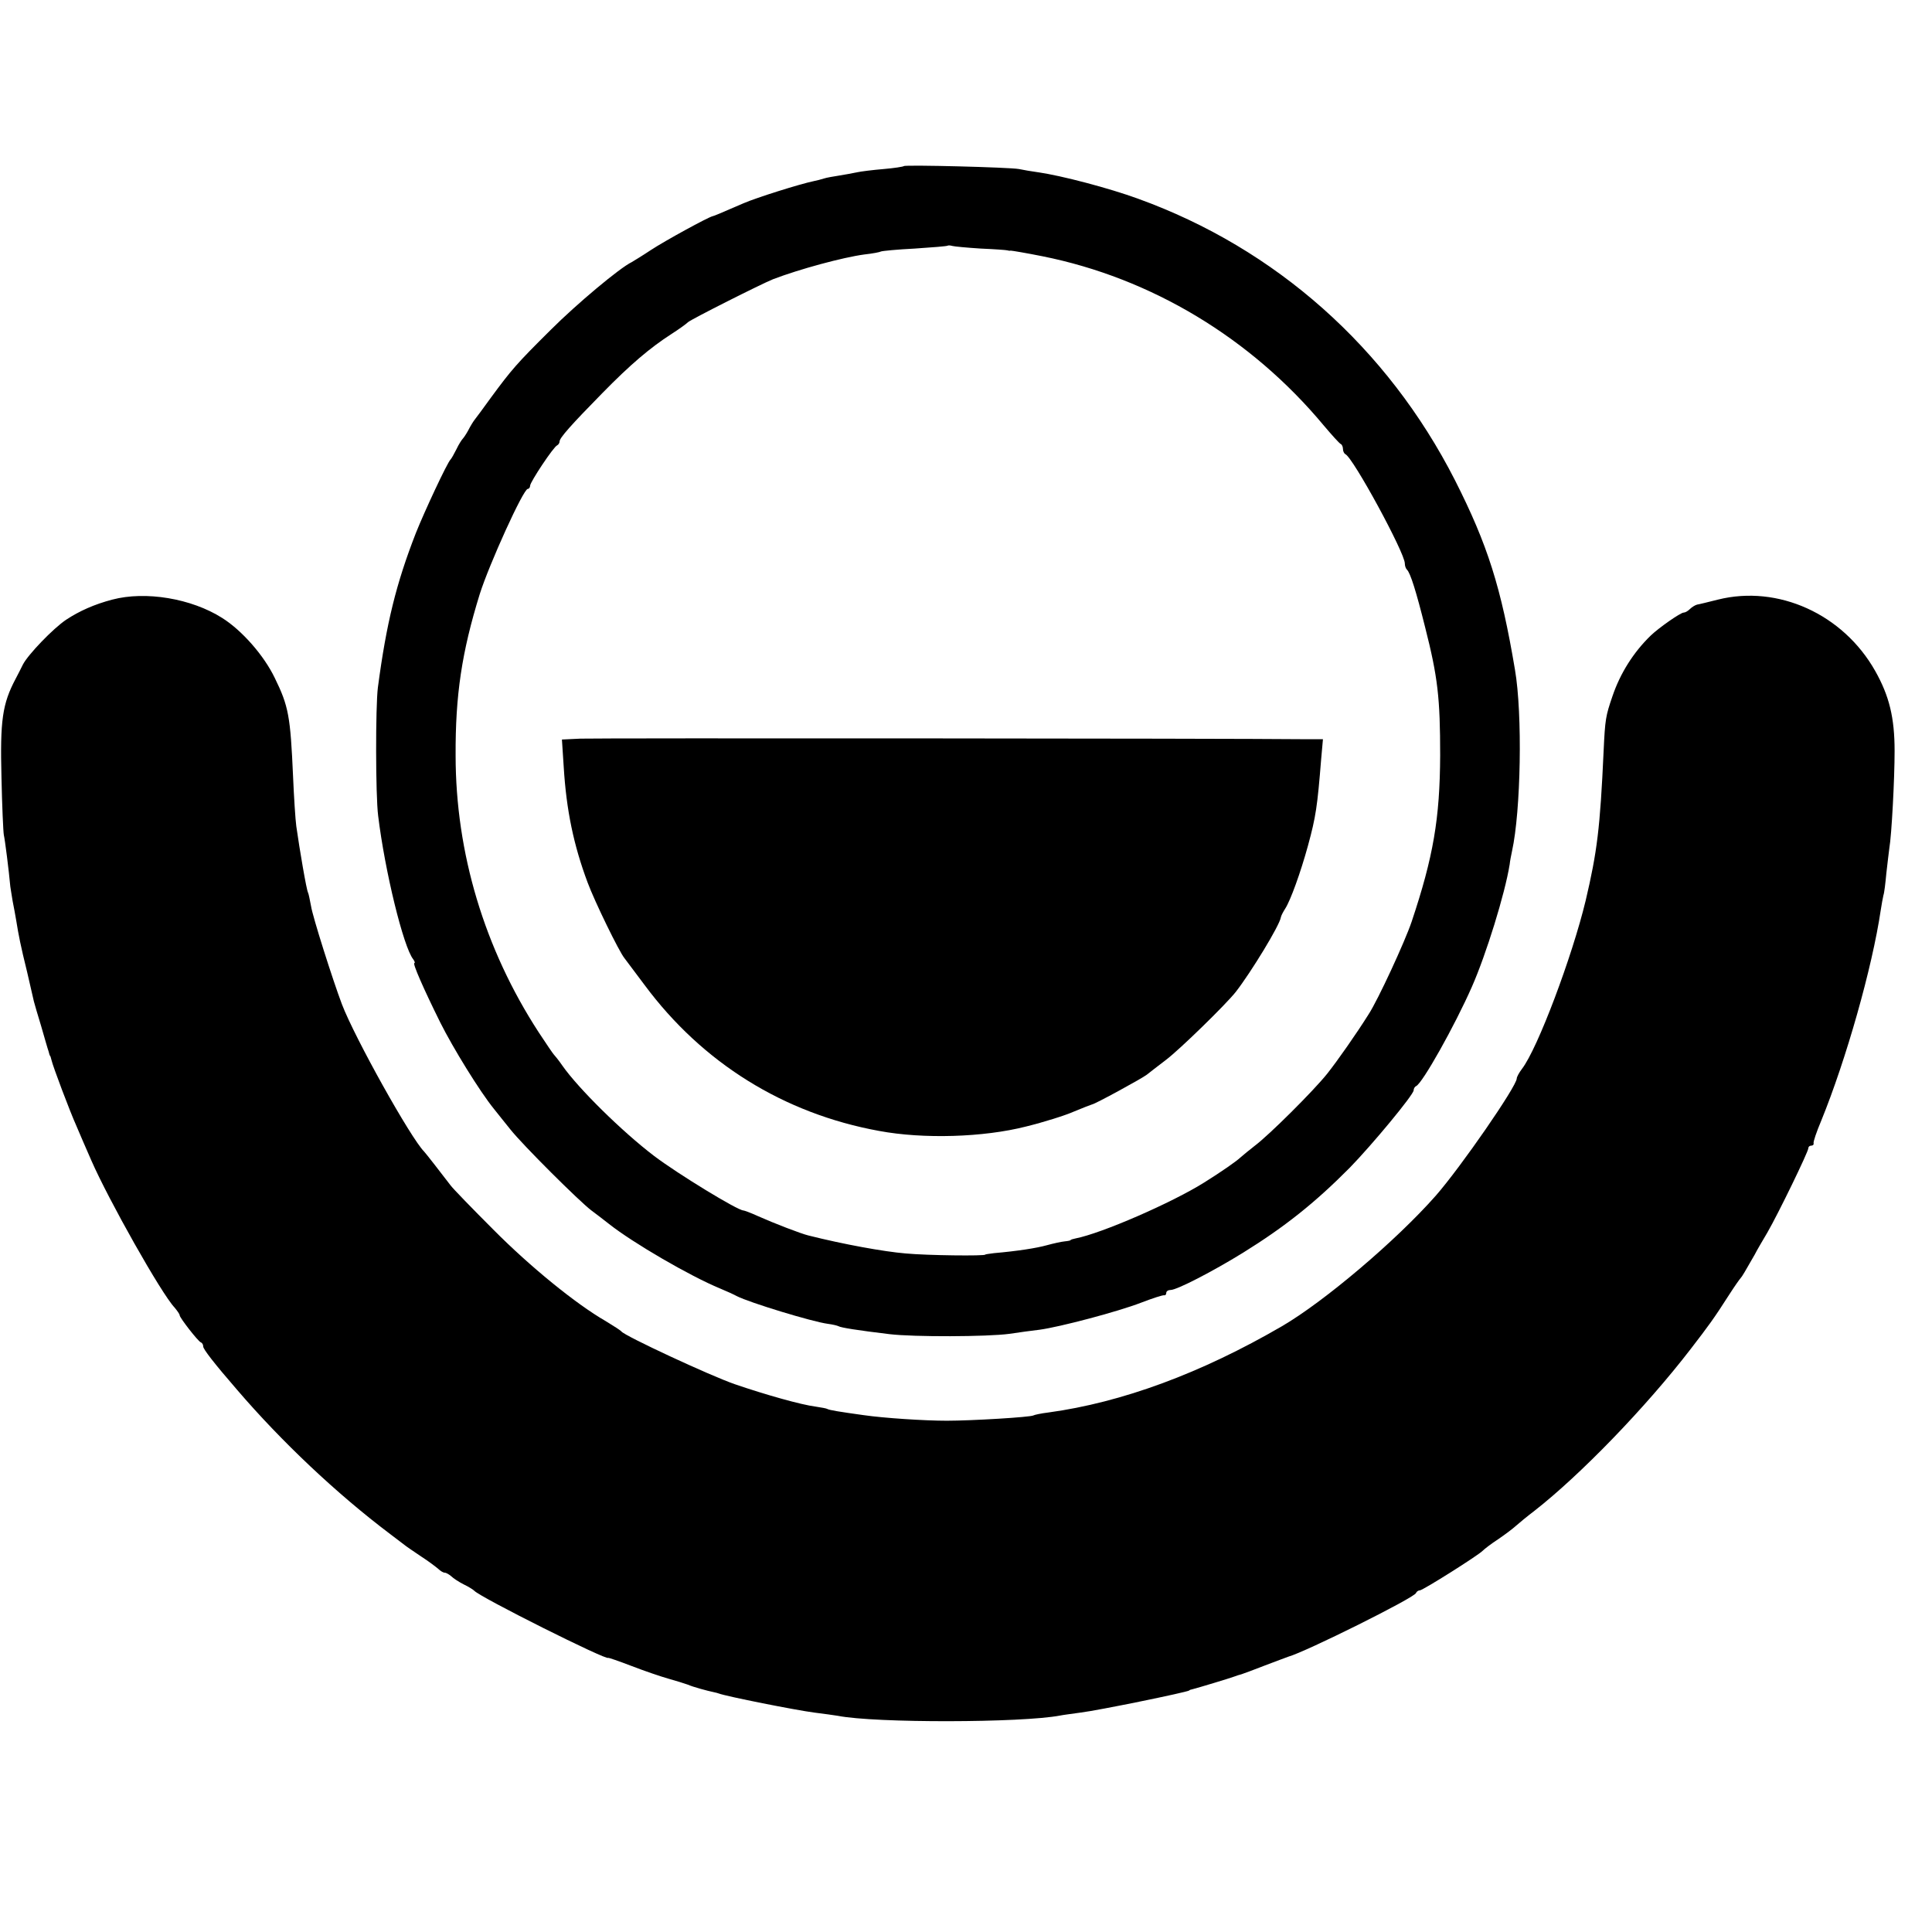
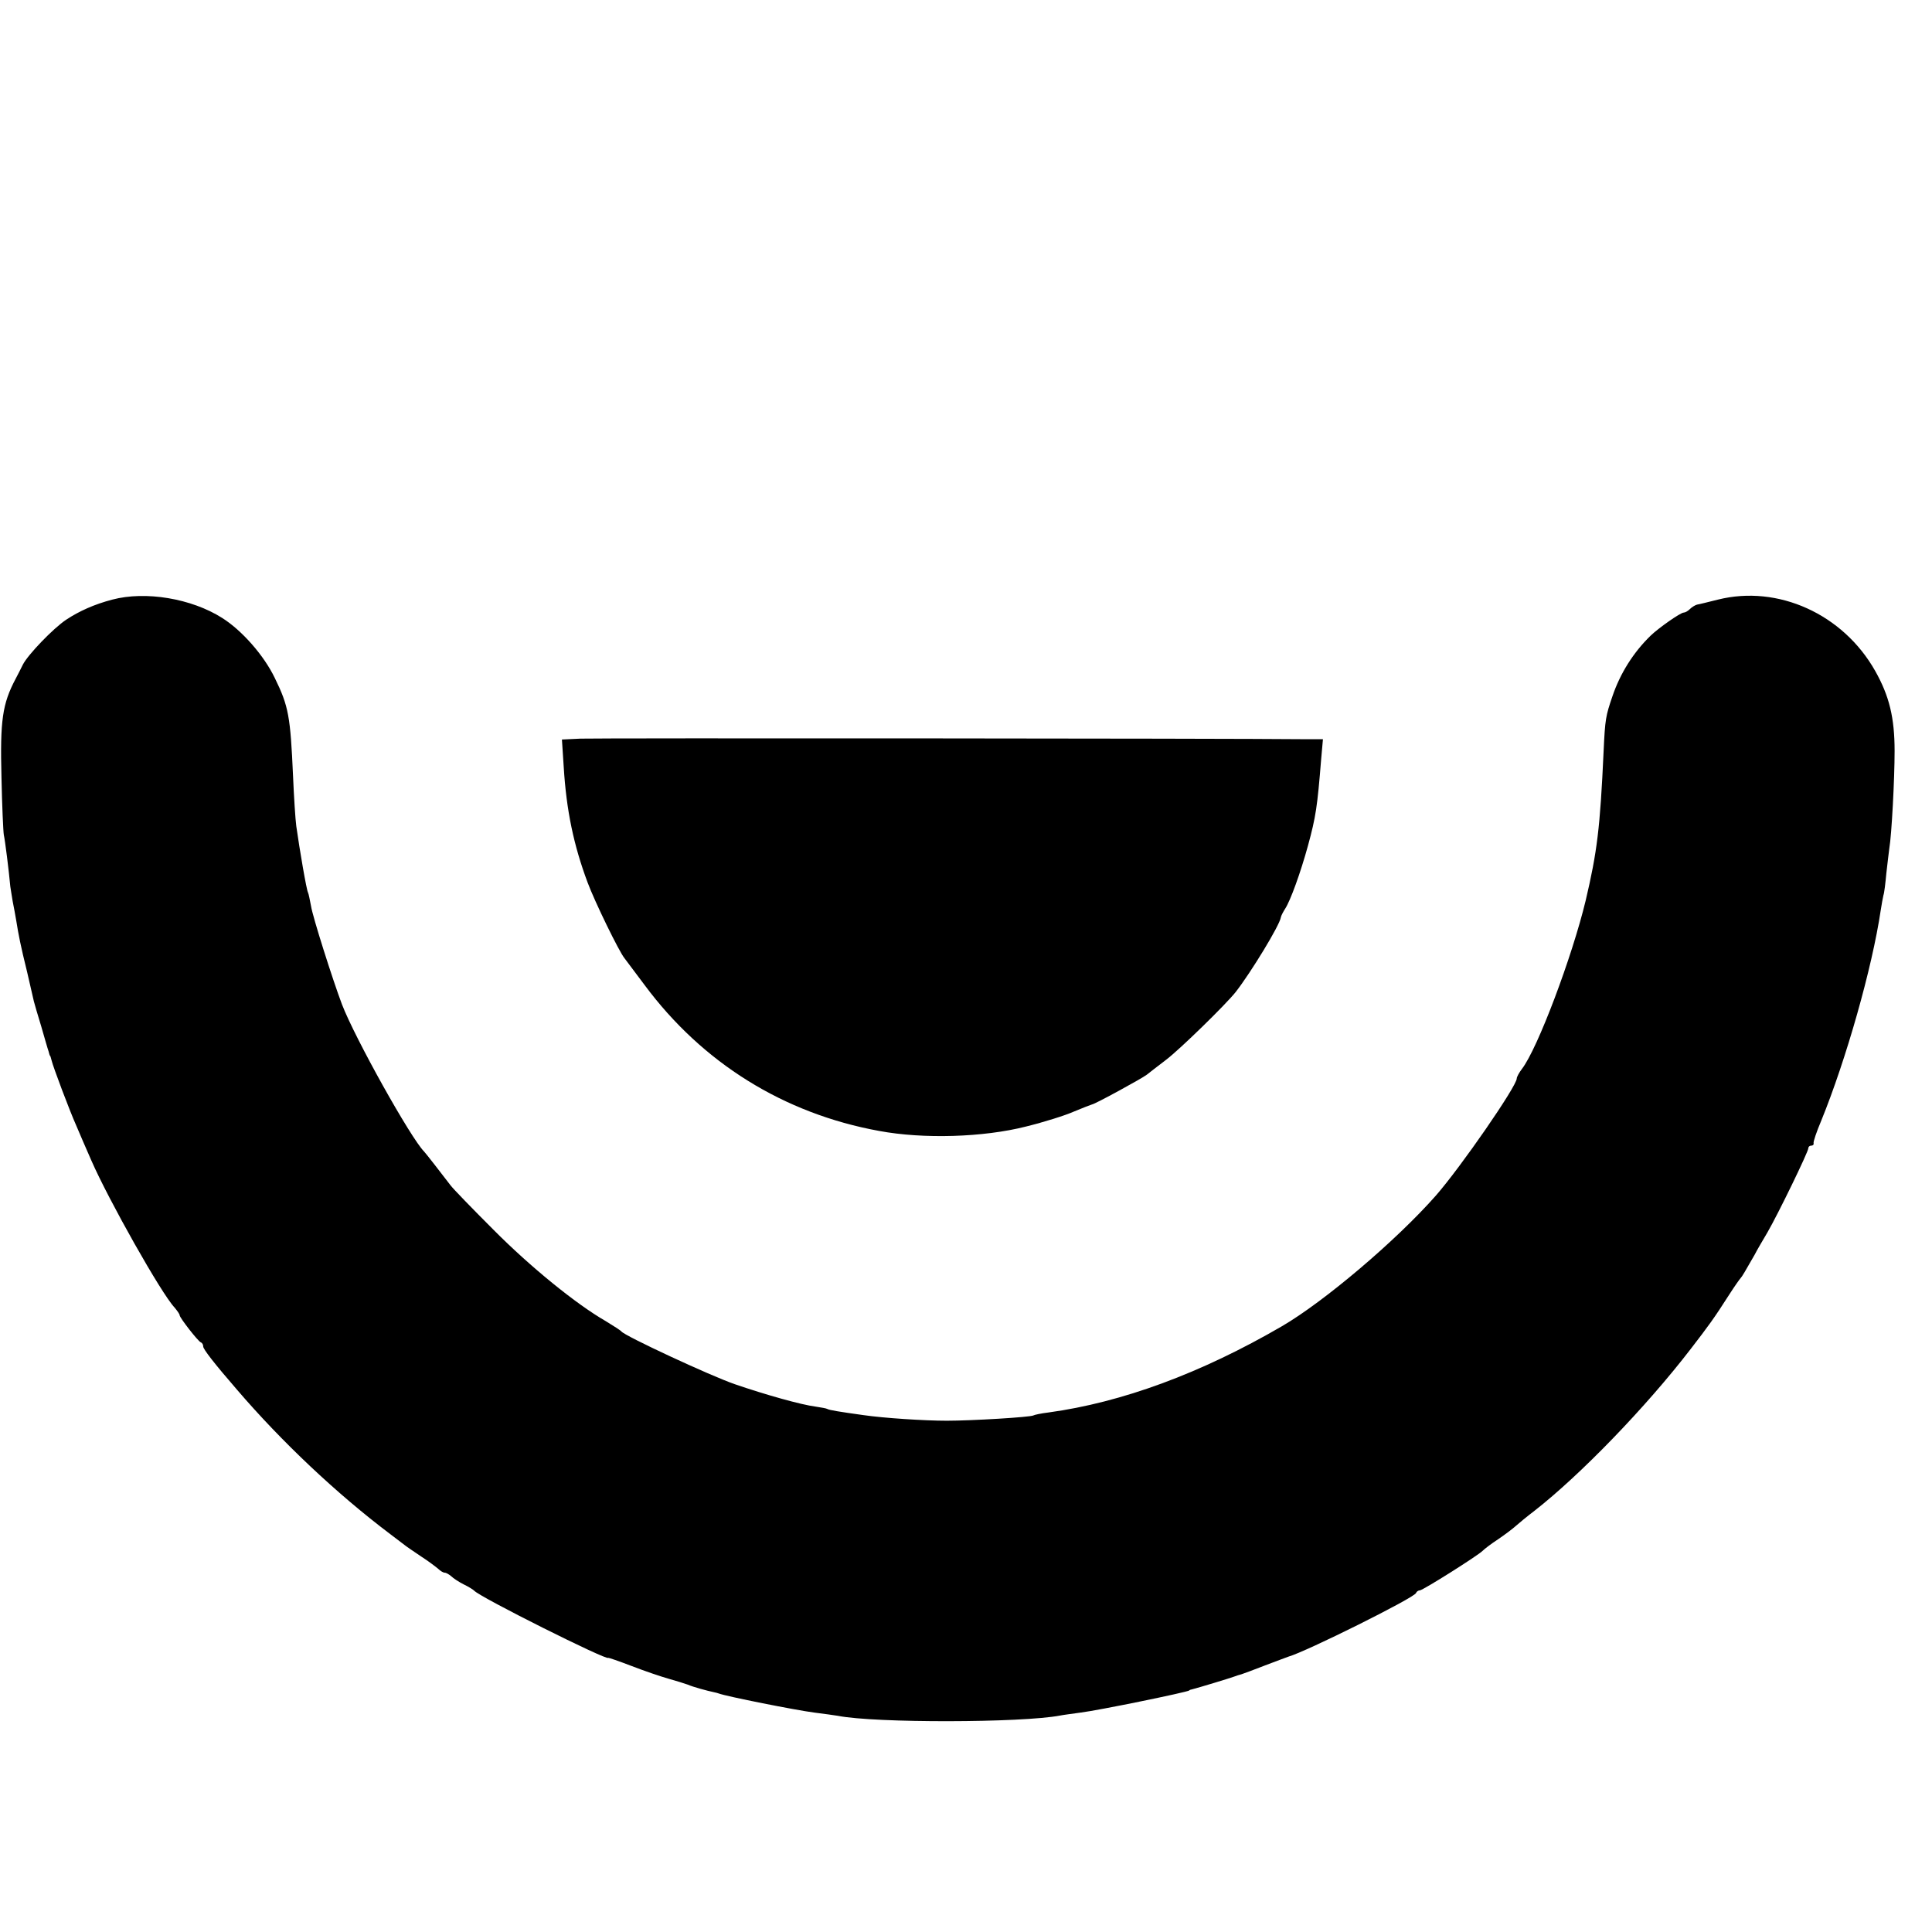
<svg xmlns="http://www.w3.org/2000/svg" version="1.0" width="656pt" height="656pt" viewBox="0 0 656 656" preserveAspectRatio="xMidYMid meet">
  <g transform="translate(0,656) scale(0.1,-0.1)" fill="#000000" stroke="none">
-     <path d="M3069 5996 c-2 -2 -33 -7 -69 -10 -36 -3 -76 -8 -90 -11 -14 -3 -41 -8 -60 -11 -19 -3 -43 -7 -52 -10 -9 -3 -25 -7 -35 -9 -48 -10 -194 -56 -238 -75 -83 -36 -100 -43 -105 -44 -15 -3 -163 -84 -210 -115 -30 -20 -60 -38 -65 -41 -40 -19 -187 -142 -275 -230 -116 -115 -133 -135 -203 -230 -26 -36 -51 -70 -56 -76 -4 -5 -14 -21 -21 -35 -7 -13 -16 -26 -19 -29 -3 -3 -13 -18 -21 -35 -8 -16 -17 -32 -20 -35 -11 -10 -89 -177 -118 -250 -67 -172 -100 -306 -129 -525 -8 -65 -8 -364 1 -435 23 -189 86 -446 119 -487 5 -7 7 -13 4 -13 -7 0 30 -85 88 -202 43 -86 134 -234 182 -293 13 -16 38 -48 56 -70 43 -54 234 -244 275 -275 19 -14 46 -35 60 -46 81 -64 275 -177 377 -219 22 -9 48 -21 57 -26 43 -22 256 -87 309 -94 16 -2 32 -6 36 -8 8 -5 65 -14 173 -27 83 -10 332 -9 407 1 32 5 78 11 103 14 67 9 265 61 345 92 39 15 73 26 78 25 4 -1 7 3 7 8 0 6 7 10 15 10 21 0 143 63 245 126 142 88 245 170 363 289 76 78 217 248 217 263 0 6 4 12 8 14 21 8 132 206 190 338 48 109 112 315 128 415 1 11 5 31 8 45 30 136 36 465 10 616 -47 280 -93 425 -204 644 -229 449 -608 786 -1075 955 -98 36 -262 79 -340 90 -22 3 -51 8 -65 11 -31 6 -386 15 -391 10z m261 -280 c47 -2 87 -5 90 -6 3 -1 8 -2 12 -1 4 0 52 -8 107 -19 370 -74 709 -278 956 -575 28 -33 53 -61 58 -63 4 -2 7 -10 7 -17 0 -7 4 -15 8 -17 26 -11 202 -335 202 -371 0 -8 3 -17 7 -21 12 -11 32 -76 62 -196 43 -169 51 -240 51 -435 -1 -214 -23 -344 -97 -565 -23 -68 -114 -265 -146 -314 -42 -67 -106 -158 -140 -201 -47 -59 -198 -209 -246 -245 -18 -14 -40 -32 -49 -40 -15 -14 -64 -48 -123 -85 -110 -69 -349 -173 -437 -190 -9 -2 -17 -4 -17 -6 0 -1 -9 -3 -20 -4 -11 -1 -38 -7 -60 -13 -36 -10 -100 -20 -180 -27 -16 -2 -30 -4 -30 -5 0 -5 -196 -3 -270 4 -73 6 -211 31 -330 61 -25 6 -116 41 -172 66 -24 11 -46 19 -49 19 -19 0 -221 123 -303 185 -109 83 -257 229 -311 306 -13 19 -27 36 -30 39 -3 3 -26 37 -51 75 -184 283 -282 609 -282 940 -1 205 21 351 82 548 32 101 148 357 163 357 4 0 8 5 8 11 0 12 80 133 92 137 4 2 8 8 8 13 0 12 38 55 145 164 95 97 162 154 235 201 25 16 50 34 56 40 11 10 249 130 289 146 89 34 236 74 310 84 28 3 53 8 56 10 4 2 55 7 115 10 60 4 111 8 112 10 2 1 9 1 15 -1 7 -2 50 -6 97 -9z" />
    <path d="M1971 4052 l-63 -3 6 -92 c9 -149 34 -267 81 -393 24 -65 107 -235 125 -257 5 -7 36 -48 69 -92 196 -264 472 -436 796 -495 150 -28 354 -22 499 15 61 15 134 38 163 51 29 12 57 23 61 24 10 1 171 89 186 101 6 5 36 28 66 51 46 35 201 186 236 230 52 67 149 226 153 253 1 6 8 19 15 30 18 28 52 122 77 213 27 99 32 133 45 295 l6 67 -49 0 c-307 3 -2424 4 -2472 2z" />
    <path d="M381 4524 c-61 -16 -112 -39 -156 -68 -45 -30 -130 -119 -147 -152 -8 -16 -19 -38 -25 -49 -45 -85 -53 -141 -48 -335 2 -96 6 -184 8 -195 4 -17 17 -120 22 -175 1 -8 5 -31 8 -50 4 -19 9 -48 12 -65 8 -50 15 -86 37 -175 11 -47 21 -92 23 -100 2 -8 13 -46 25 -85 11 -38 22 -77 25 -85 2 -8 4 -15 5 -15 1 0 3 -7 5 -15 5 -22 62 -173 84 -222 10 -24 33 -77 51 -118 58 -133 238 -453 283 -500 9 -11 17 -22 17 -26 0 -8 62 -88 72 -92 5 -2 8 -8 8 -14 0 -9 37 -57 115 -147 151 -176 337 -352 520 -490 22 -17 45 -34 50 -38 6 -5 30 -21 55 -38 25 -16 51 -36 58 -42 7 -7 17 -13 22 -13 5 0 15 -6 22 -12 7 -7 27 -20 43 -28 17 -8 32 -18 35 -21 19 -22 455 -240 455 -228 0 1 36 -11 80 -28 44 -17 100 -36 125 -43 25 -7 54 -16 65 -20 18 -8 66 -21 90 -26 6 -1 12 -3 15 -4 26 -10 263 -57 325 -65 32 -4 68 -9 80 -11 126 -25 625 -24 755 1 9 2 41 6 69 10 59 7 361 69 369 75 1 2 5 3 10 4 20 5 129 38 142 43 8 3 20 7 25 8 6 2 42 15 80 30 39 15 75 28 80 30 58 16 428 200 433 216 2 5 8 9 13 9 10 0 199 119 214 135 6 6 28 23 51 38 22 15 49 35 60 45 10 9 39 33 64 52 155 121 378 351 531 550 60 78 78 102 131 185 18 28 35 52 38 55 5 5 16 24 48 80 7 14 27 48 43 75 37 64 139 274 139 286 0 5 4 9 10 9 5 0 9 3 8 8 -2 4 10 39 26 77 84 206 173 519 202 715 3 19 7 42 9 50 3 8 7 42 10 75 4 33 8 71 10 84 8 46 18 236 18 331 0 113 -18 187 -66 272 -109 193 -330 293 -534 242 -32 -8 -64 -16 -71 -17 -7 -2 -18 -9 -24 -15 -7 -7 -16 -12 -21 -12 -11 0 -85 -52 -112 -78 -59 -57 -104 -129 -130 -206 -23 -67 -25 -78 -30 -186 -12 -263 -22 -342 -61 -508 -46 -191 -163 -502 -216 -571 -10 -13 -18 -28 -18 -33 0 -26 -190 -301 -275 -398 -134 -152 -378 -359 -522 -443 -275 -160 -544 -259 -793 -293 -25 -3 -48 -8 -51 -10 -10 -6 -210 -18 -294 -18 -77 0 -214 9 -283 19 -79 11 -117 17 -123 21 -3 2 -21 5 -40 8 -48 6 -169 40 -274 76 -84 29 -374 164 -385 179 -3 4 -27 19 -53 35 -101 58 -257 185 -382 311 -71 71 -137 139 -145 150 -32 42 -85 110 -90 115 -45 45 -235 385 -279 500 -31 82 -100 299 -105 334 -4 21 -8 41 -10 45 -5 7 -29 148 -40 226 -3 22 -8 99 -11 170 -9 203 -15 237 -62 333 -37 77 -112 162 -179 204 -104 66 -260 92 -373 62z" />
  </g>
</svg>